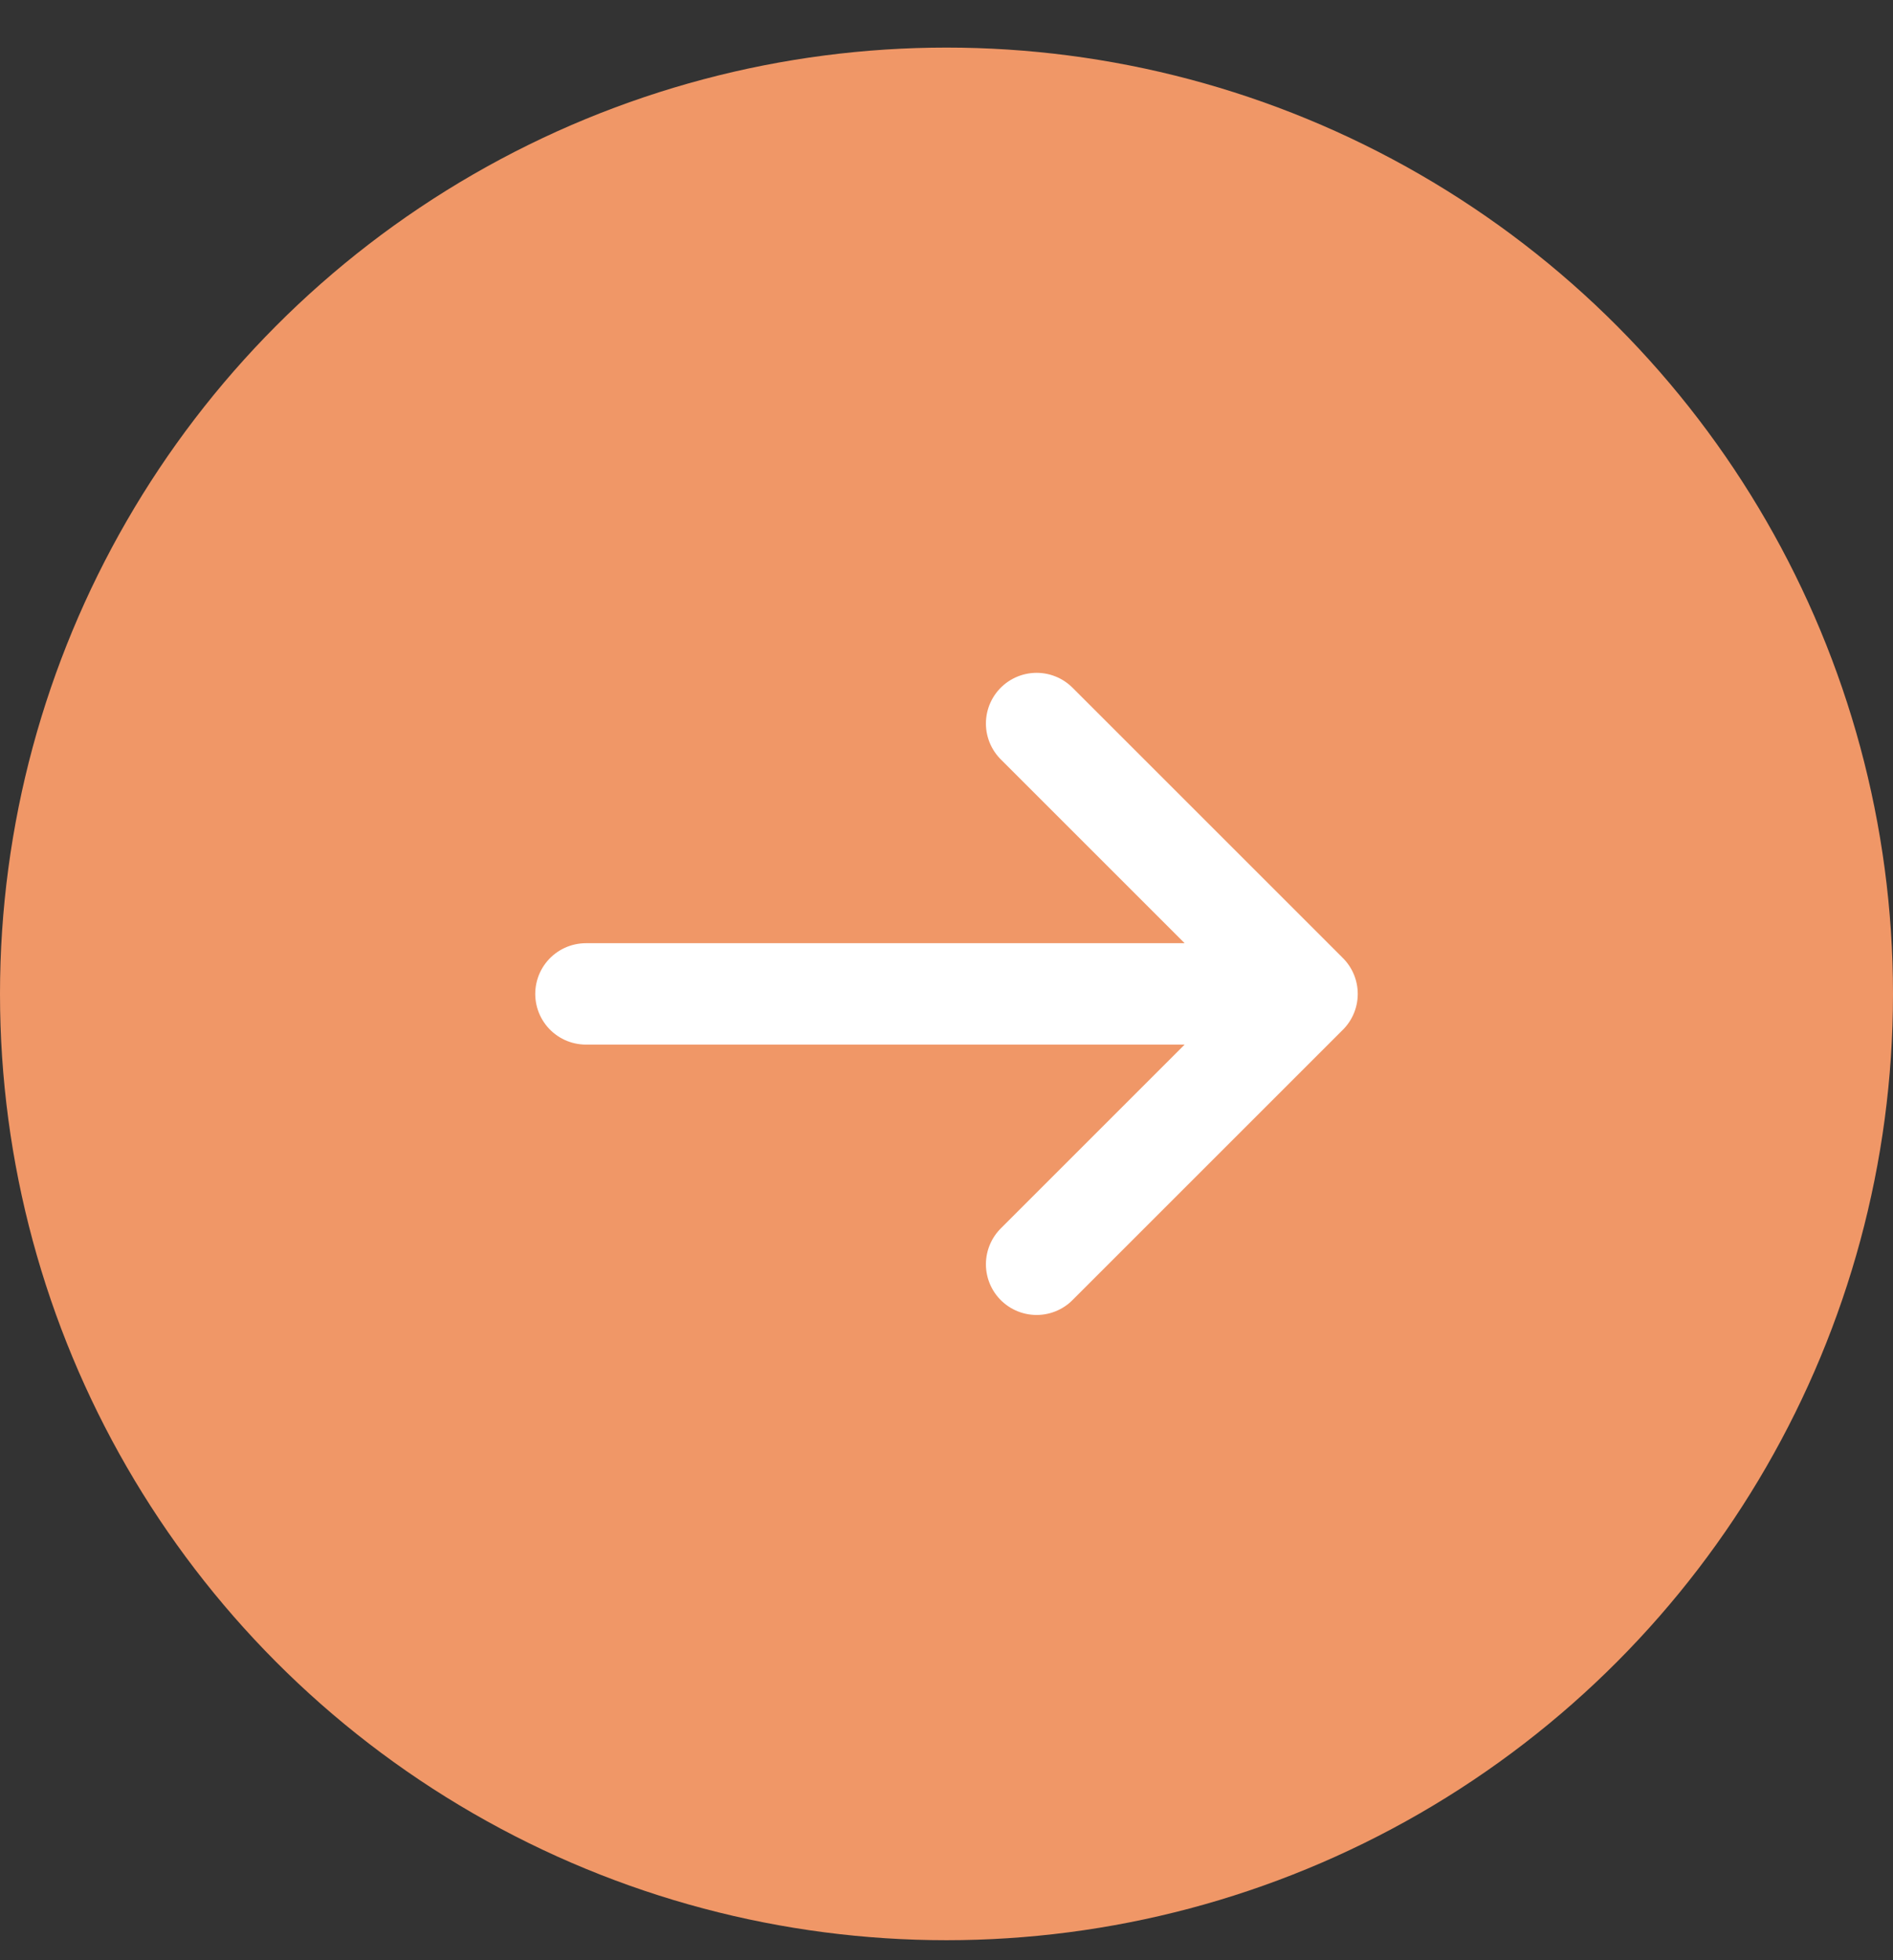
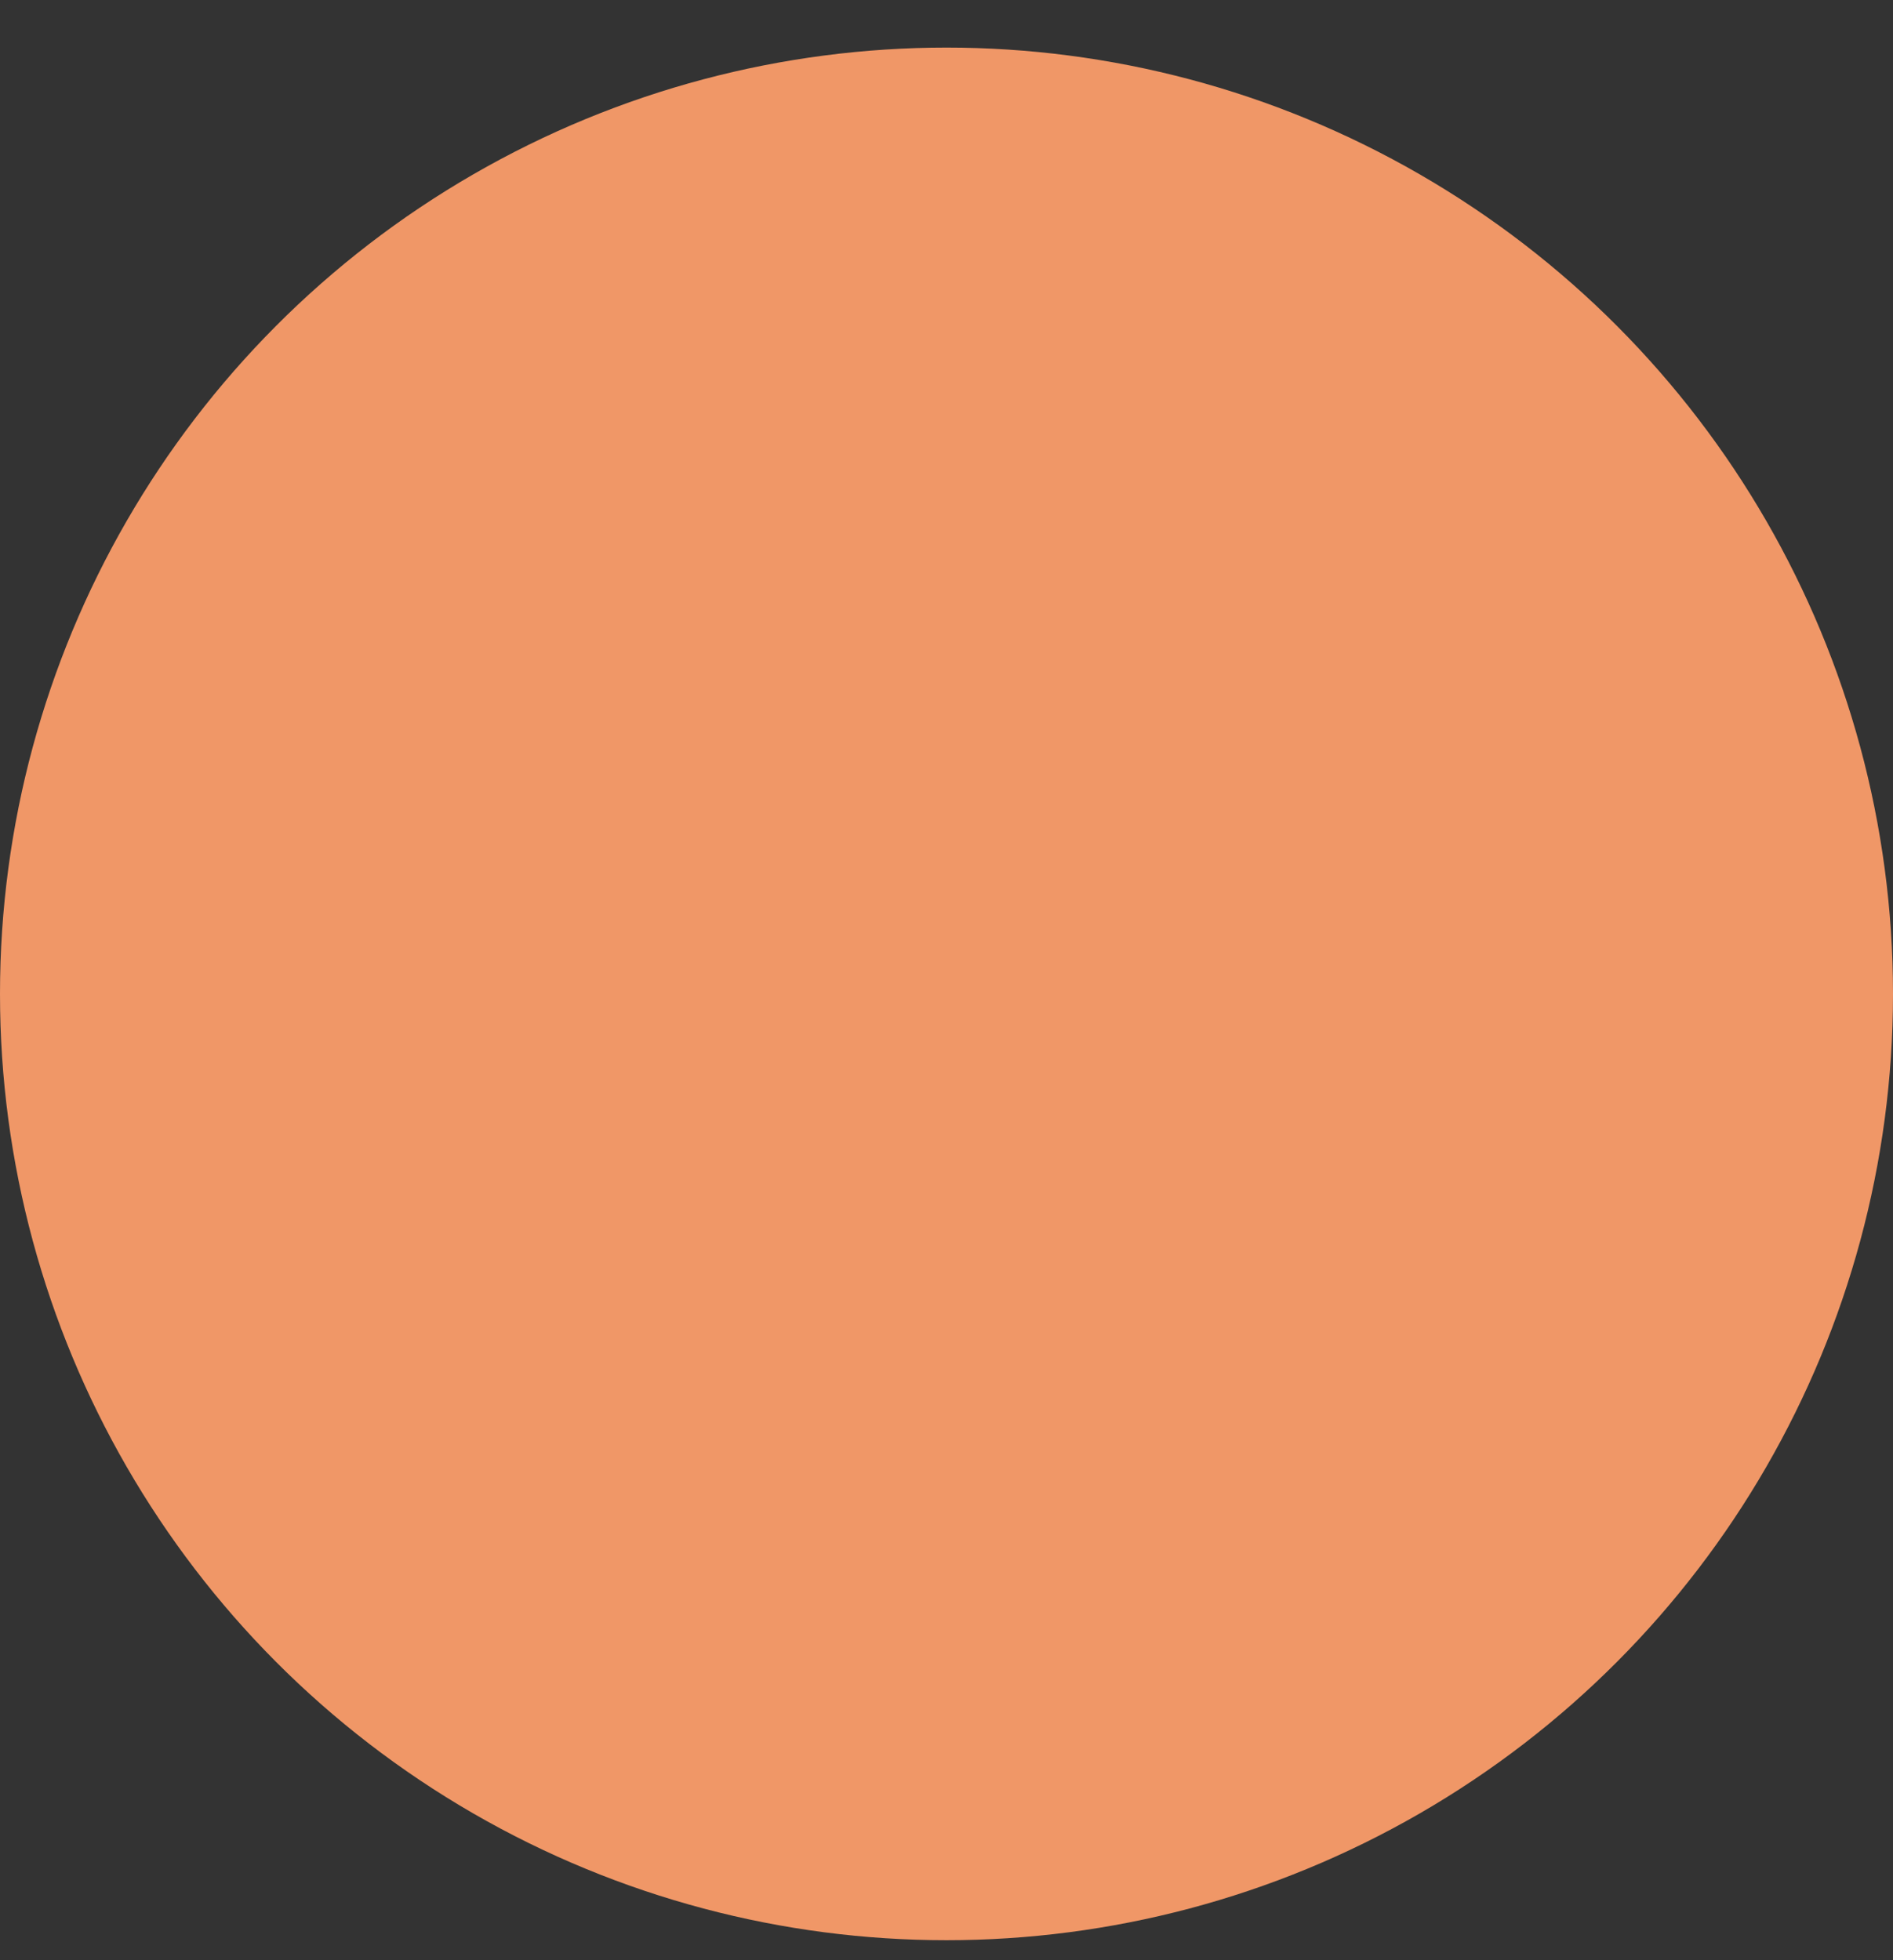
<svg xmlns="http://www.w3.org/2000/svg" width="28" height="29" viewBox="0 0 28 29" fill="none">
  <rect x="0" y="0" width="28" height="29" fill="#333333" stroke="none" />
  <circle cx="14" cy="14.704" r="14" fill="#F09767" />
-   <path d="M8.667 14.704H19.333M19.333 14.704L15.333 10.704M19.333 14.704L15.333 18.704" stroke="white" stroke-width="1.5" stroke-linecap="round" stroke-linejoin="round" />
</svg>